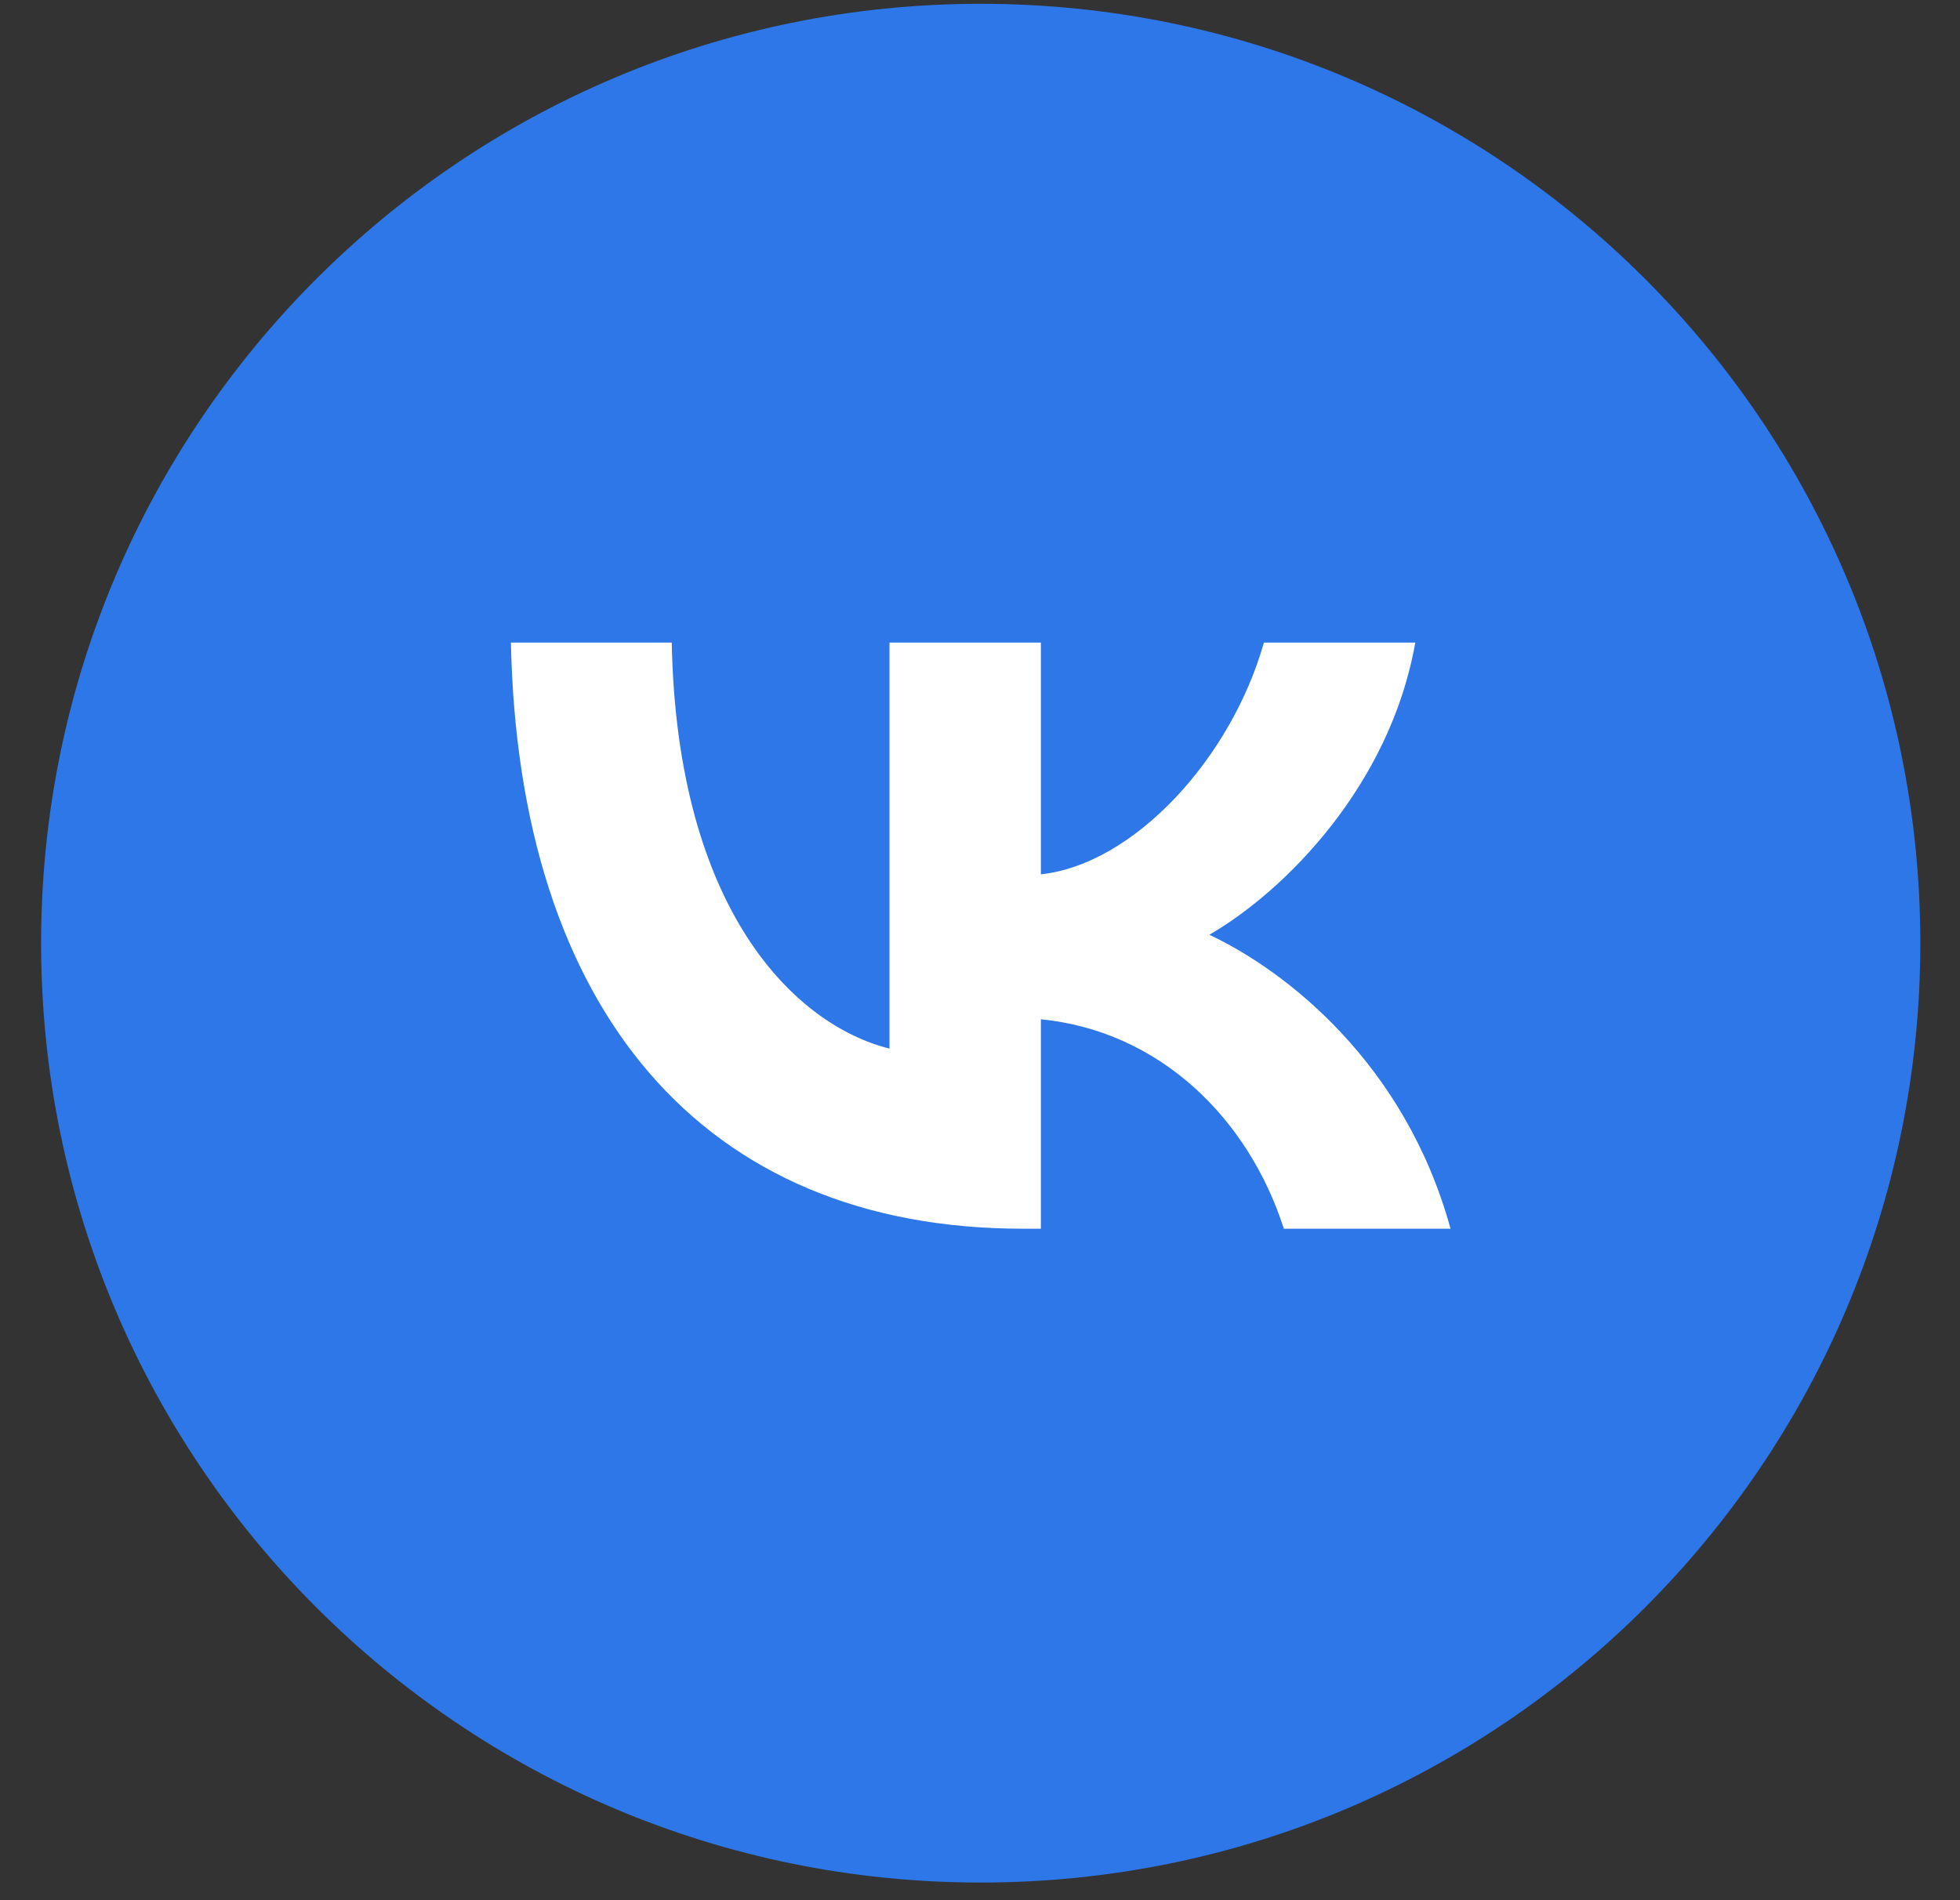
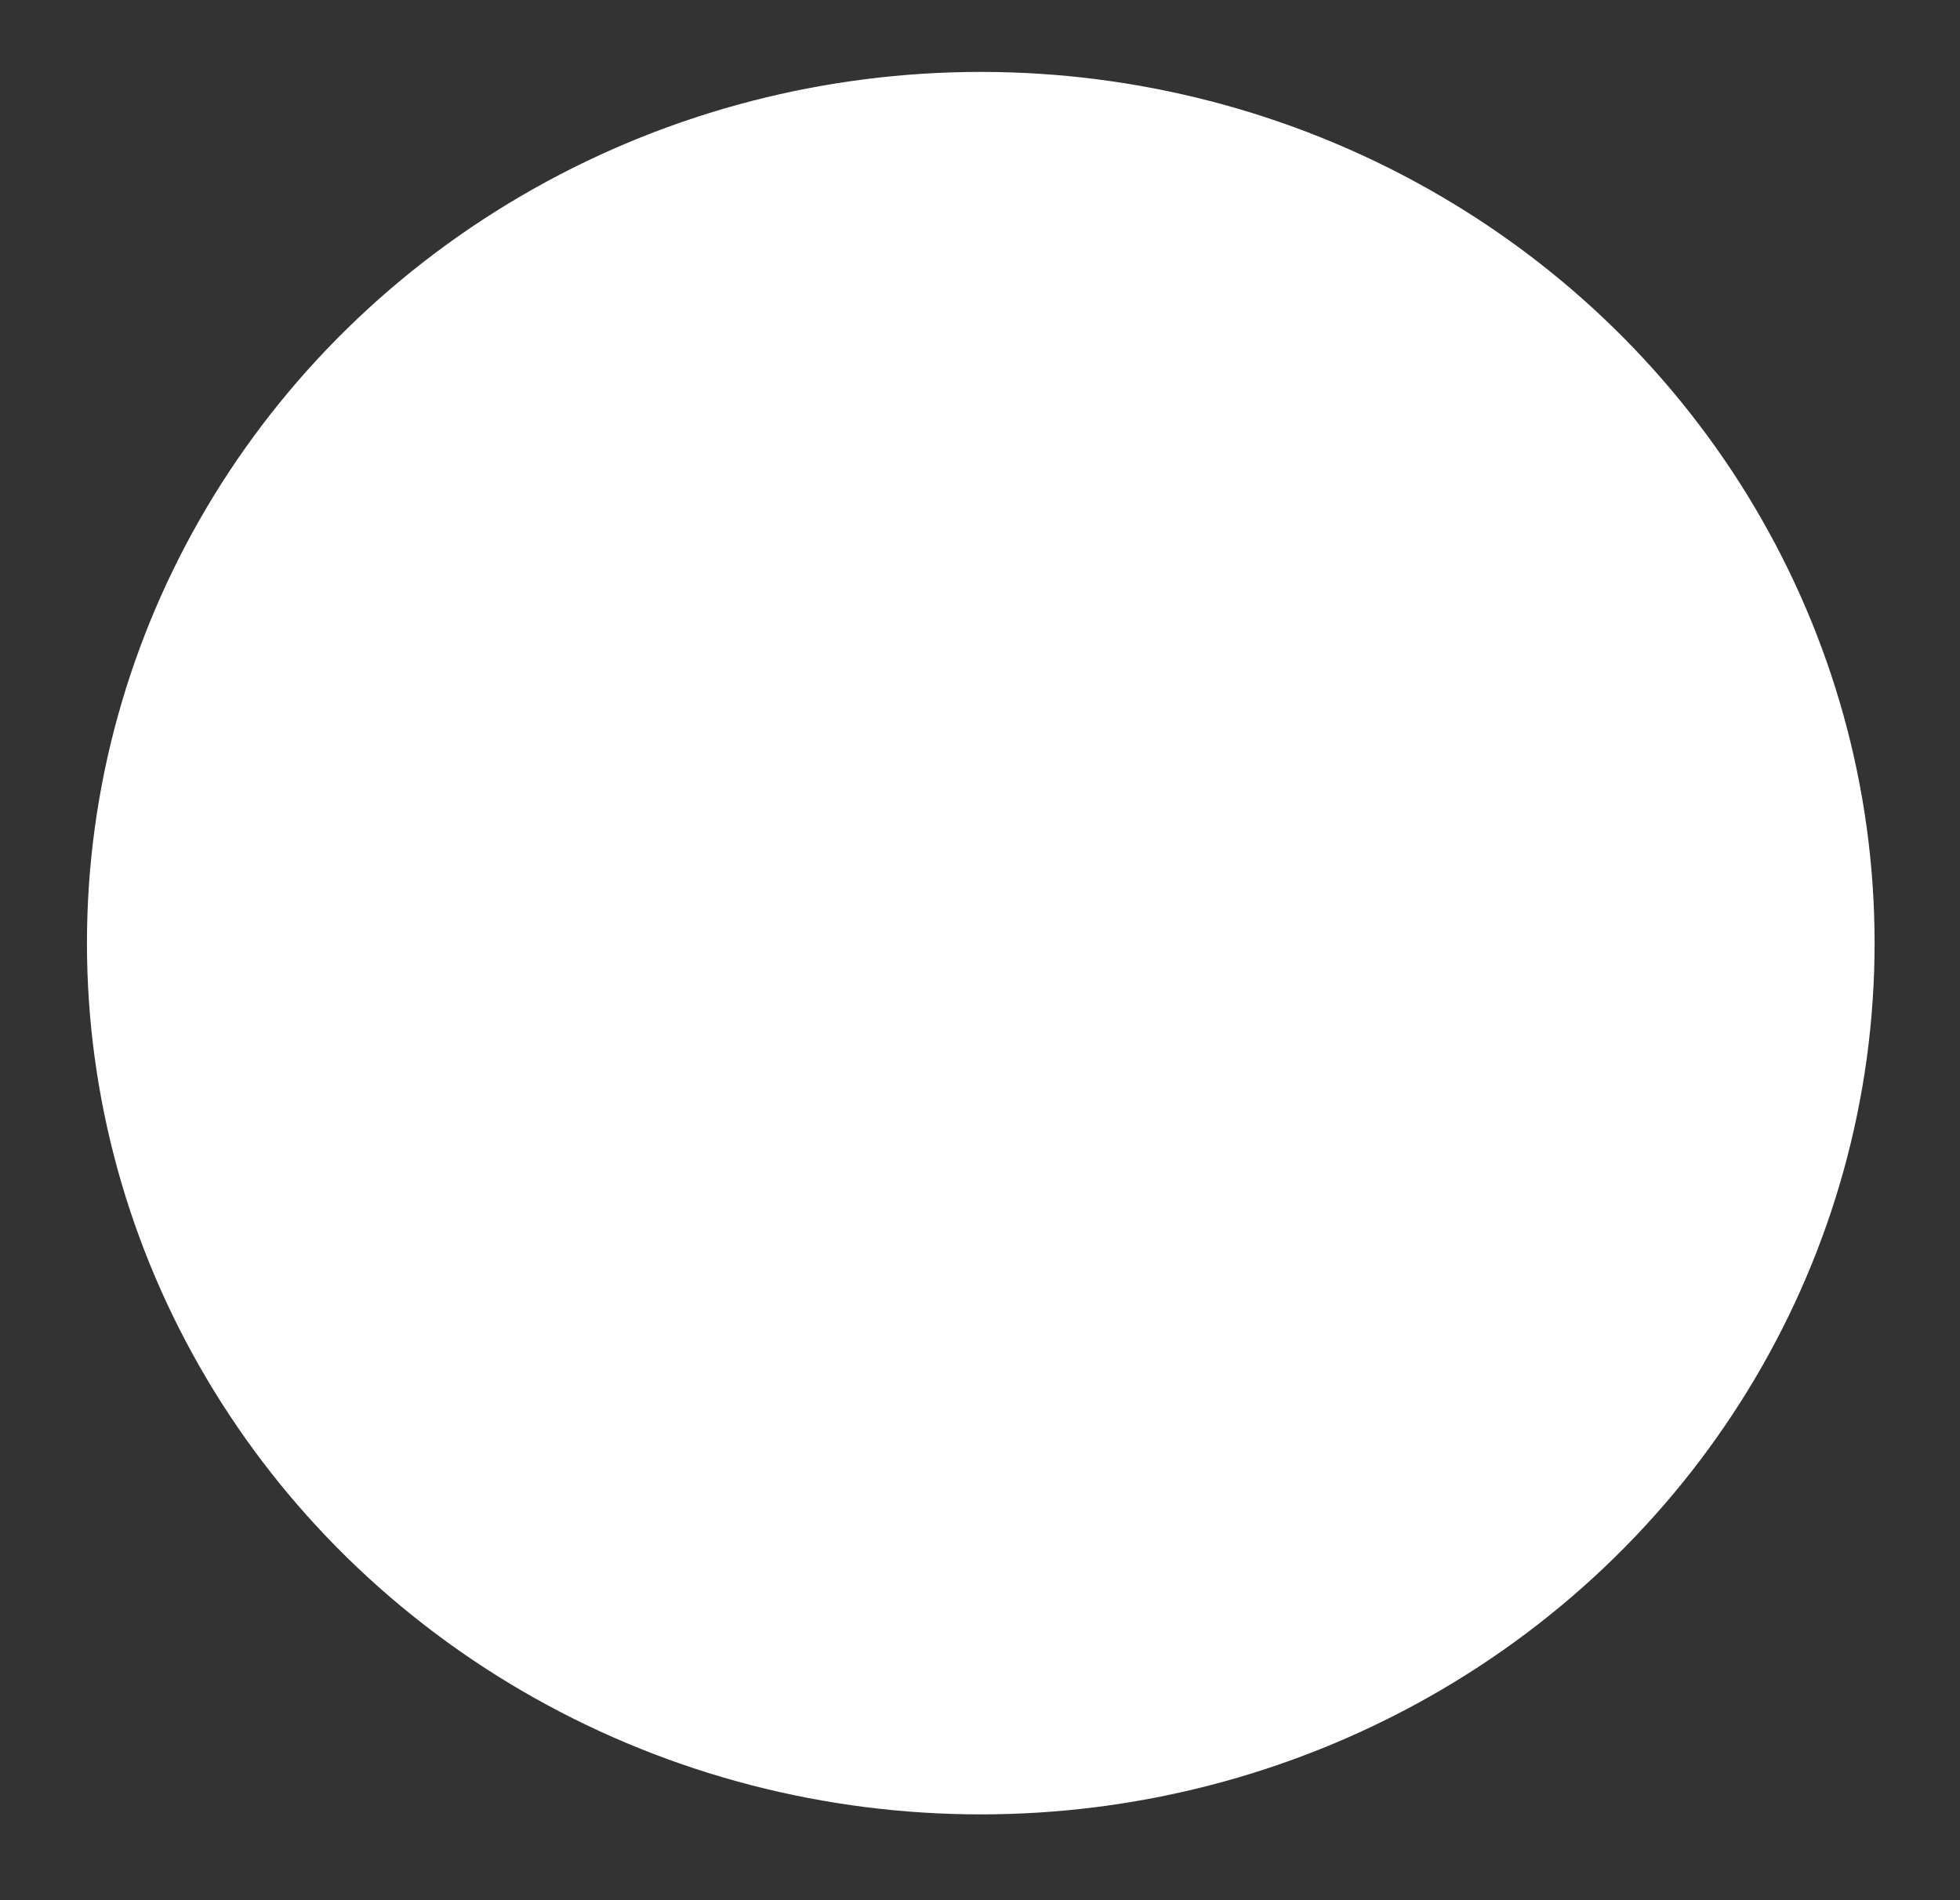
<svg xmlns="http://www.w3.org/2000/svg" width="33" height="32" viewBox="0 0 33 32" fill="none">
  <rect x="0" y="0" width="33" height="32" fill="#333333" stroke="none" />
  <g clip-path="url(#clip0_151_386)">
    <ellipse cx="16.513" cy="15.883" rx="15.049" ry="14.672" fill="white" />
-     <path fill-rule="evenodd" clip-rule="evenodd" d="M16.512 31.703C25.25 31.703 32.332 24.62 32.332 15.883C32.332 7.146 25.25 0.064 16.512 0.064C7.775 0.064 0.692 7.146 0.692 15.883C0.692 24.62 7.775 31.703 16.512 31.703ZM8.602 10.821C8.731 16.987 11.814 20.692 17.219 20.692H17.525V17.165C19.511 17.362 21.013 18.815 21.616 20.692H24.422C23.652 17.886 21.626 16.335 20.361 15.742C21.626 15.011 23.404 13.232 23.829 10.821H21.28C20.727 12.778 19.087 14.556 17.525 14.724V10.821H14.976V17.659C13.395 17.264 11.399 15.347 11.31 10.821H8.602Z" fill="#2D77E8" />
  </g>
  <defs>
    <clipPath id="clip0_151_386">
      <rect width="31.64" height="31.639" fill="white" transform="translate(0.692 0.064)" />
    </clipPath>
  </defs>
</svg>